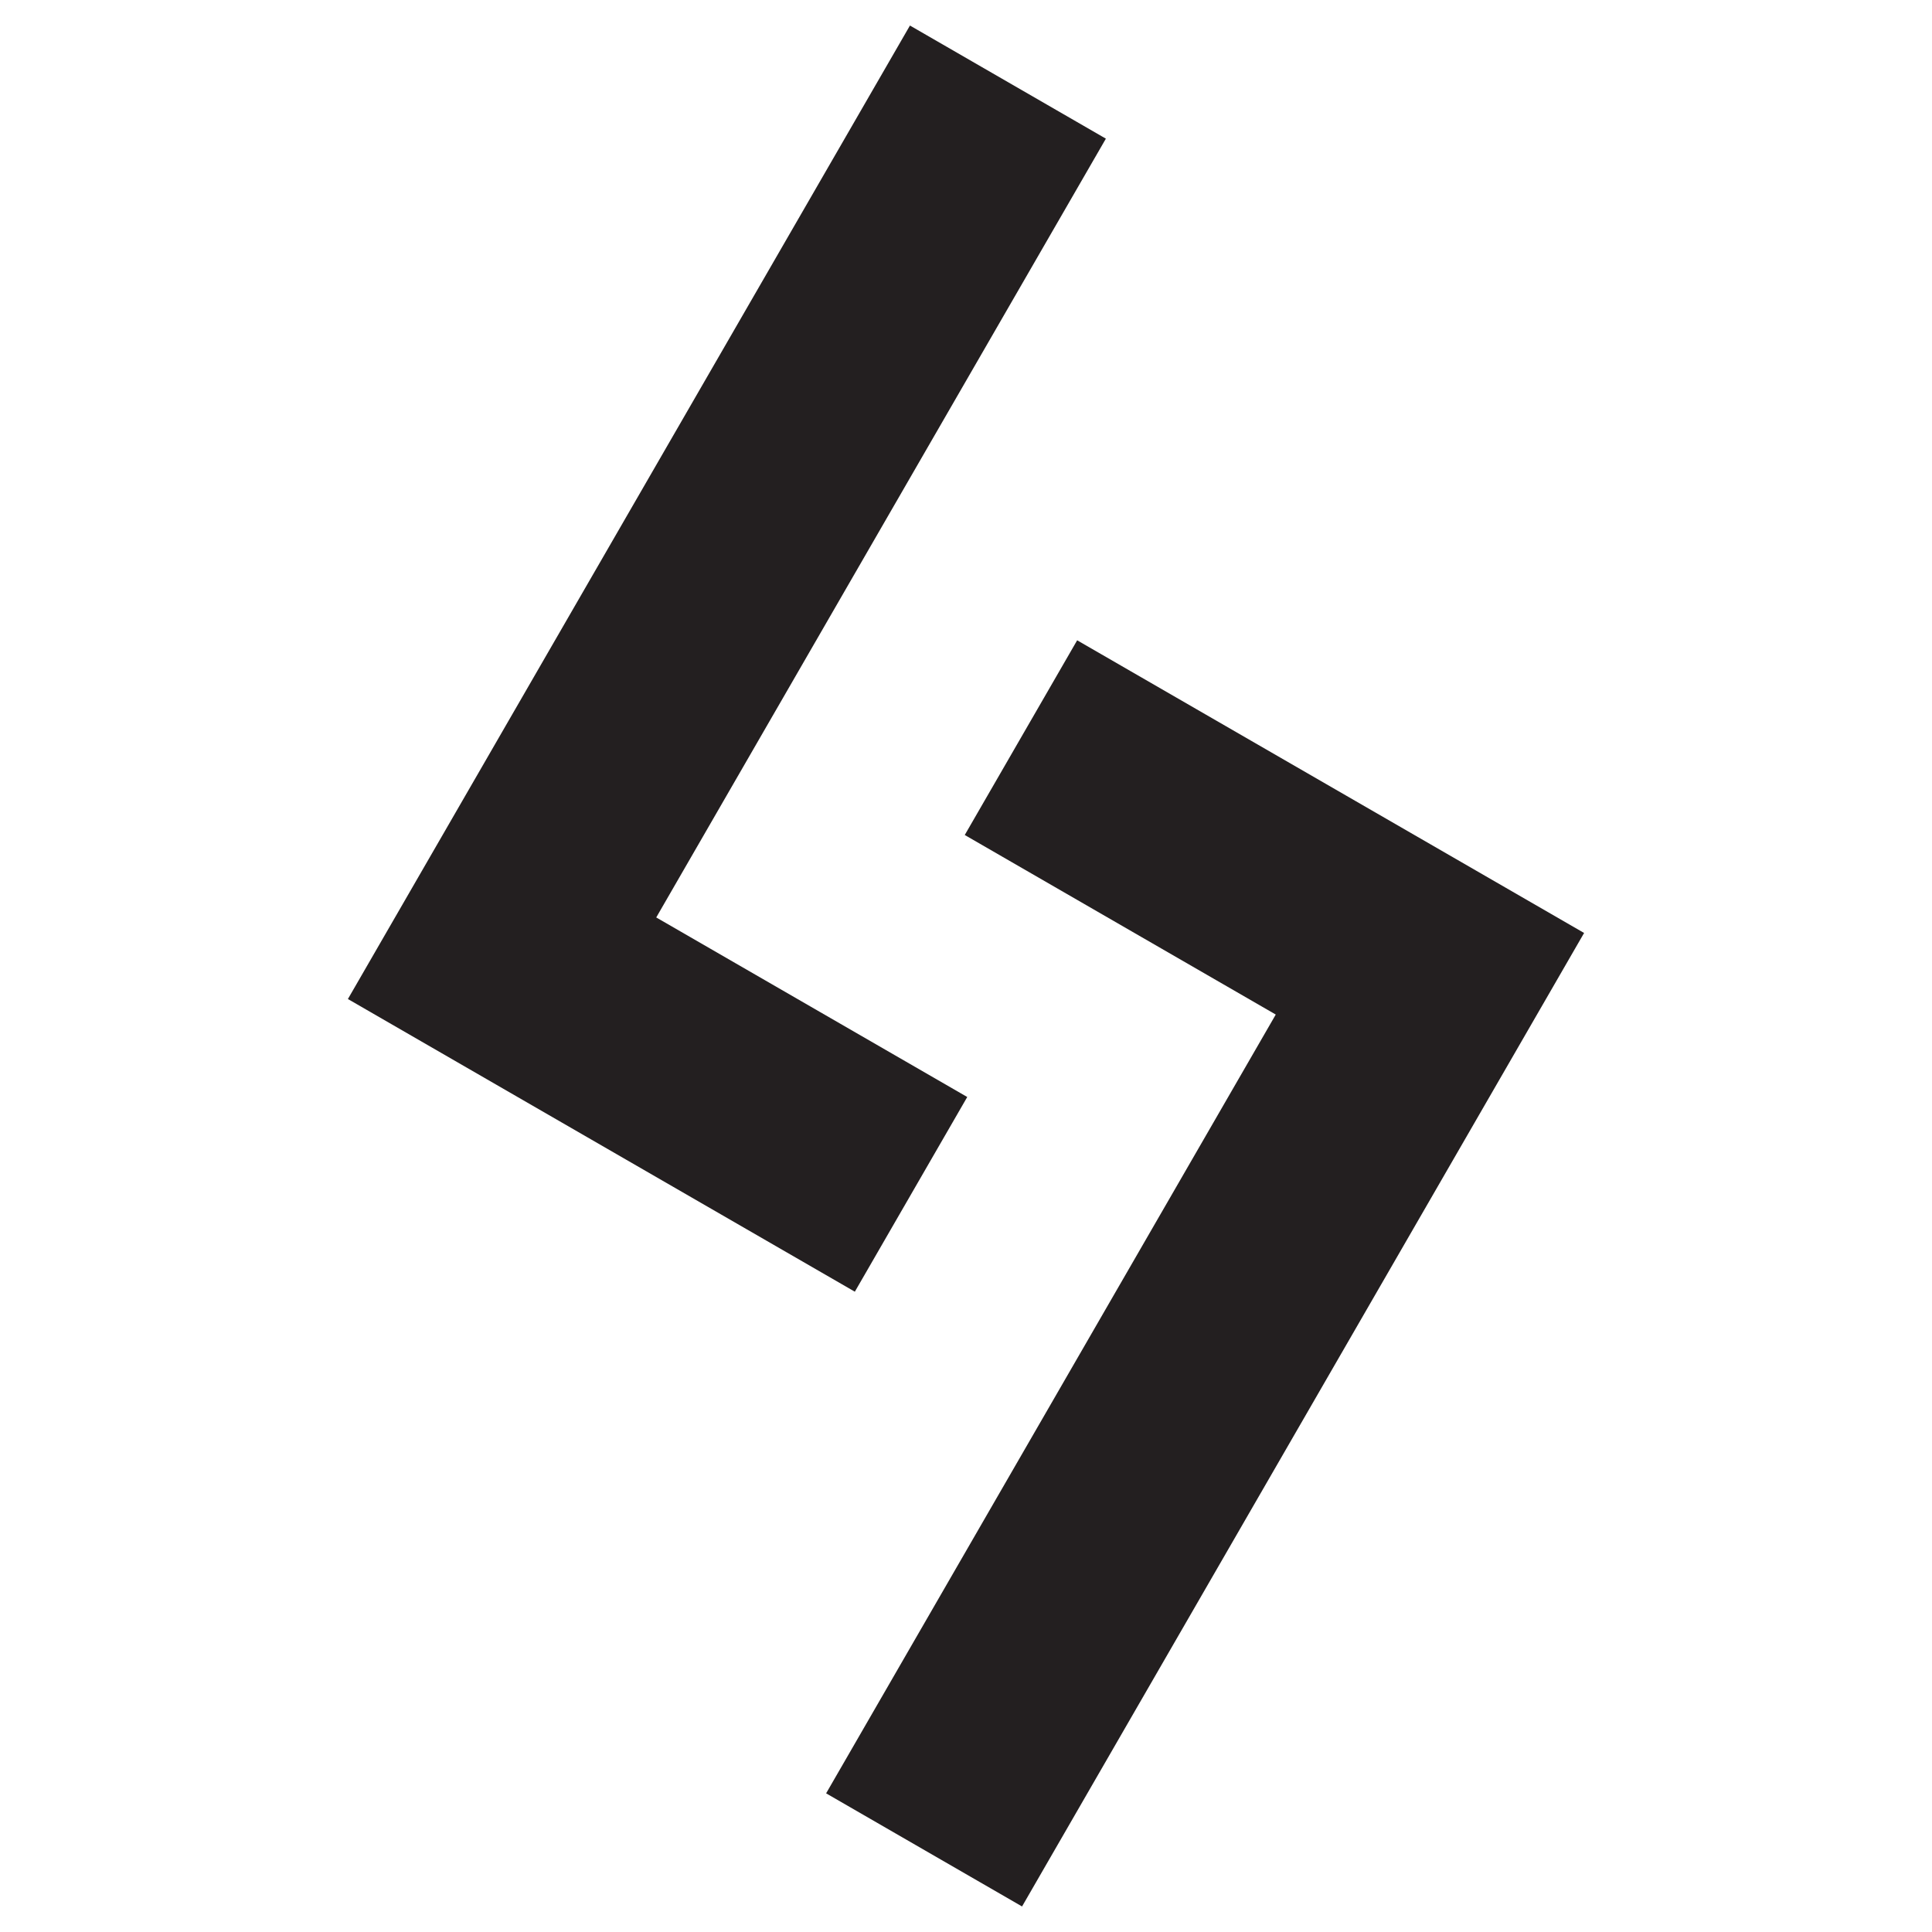
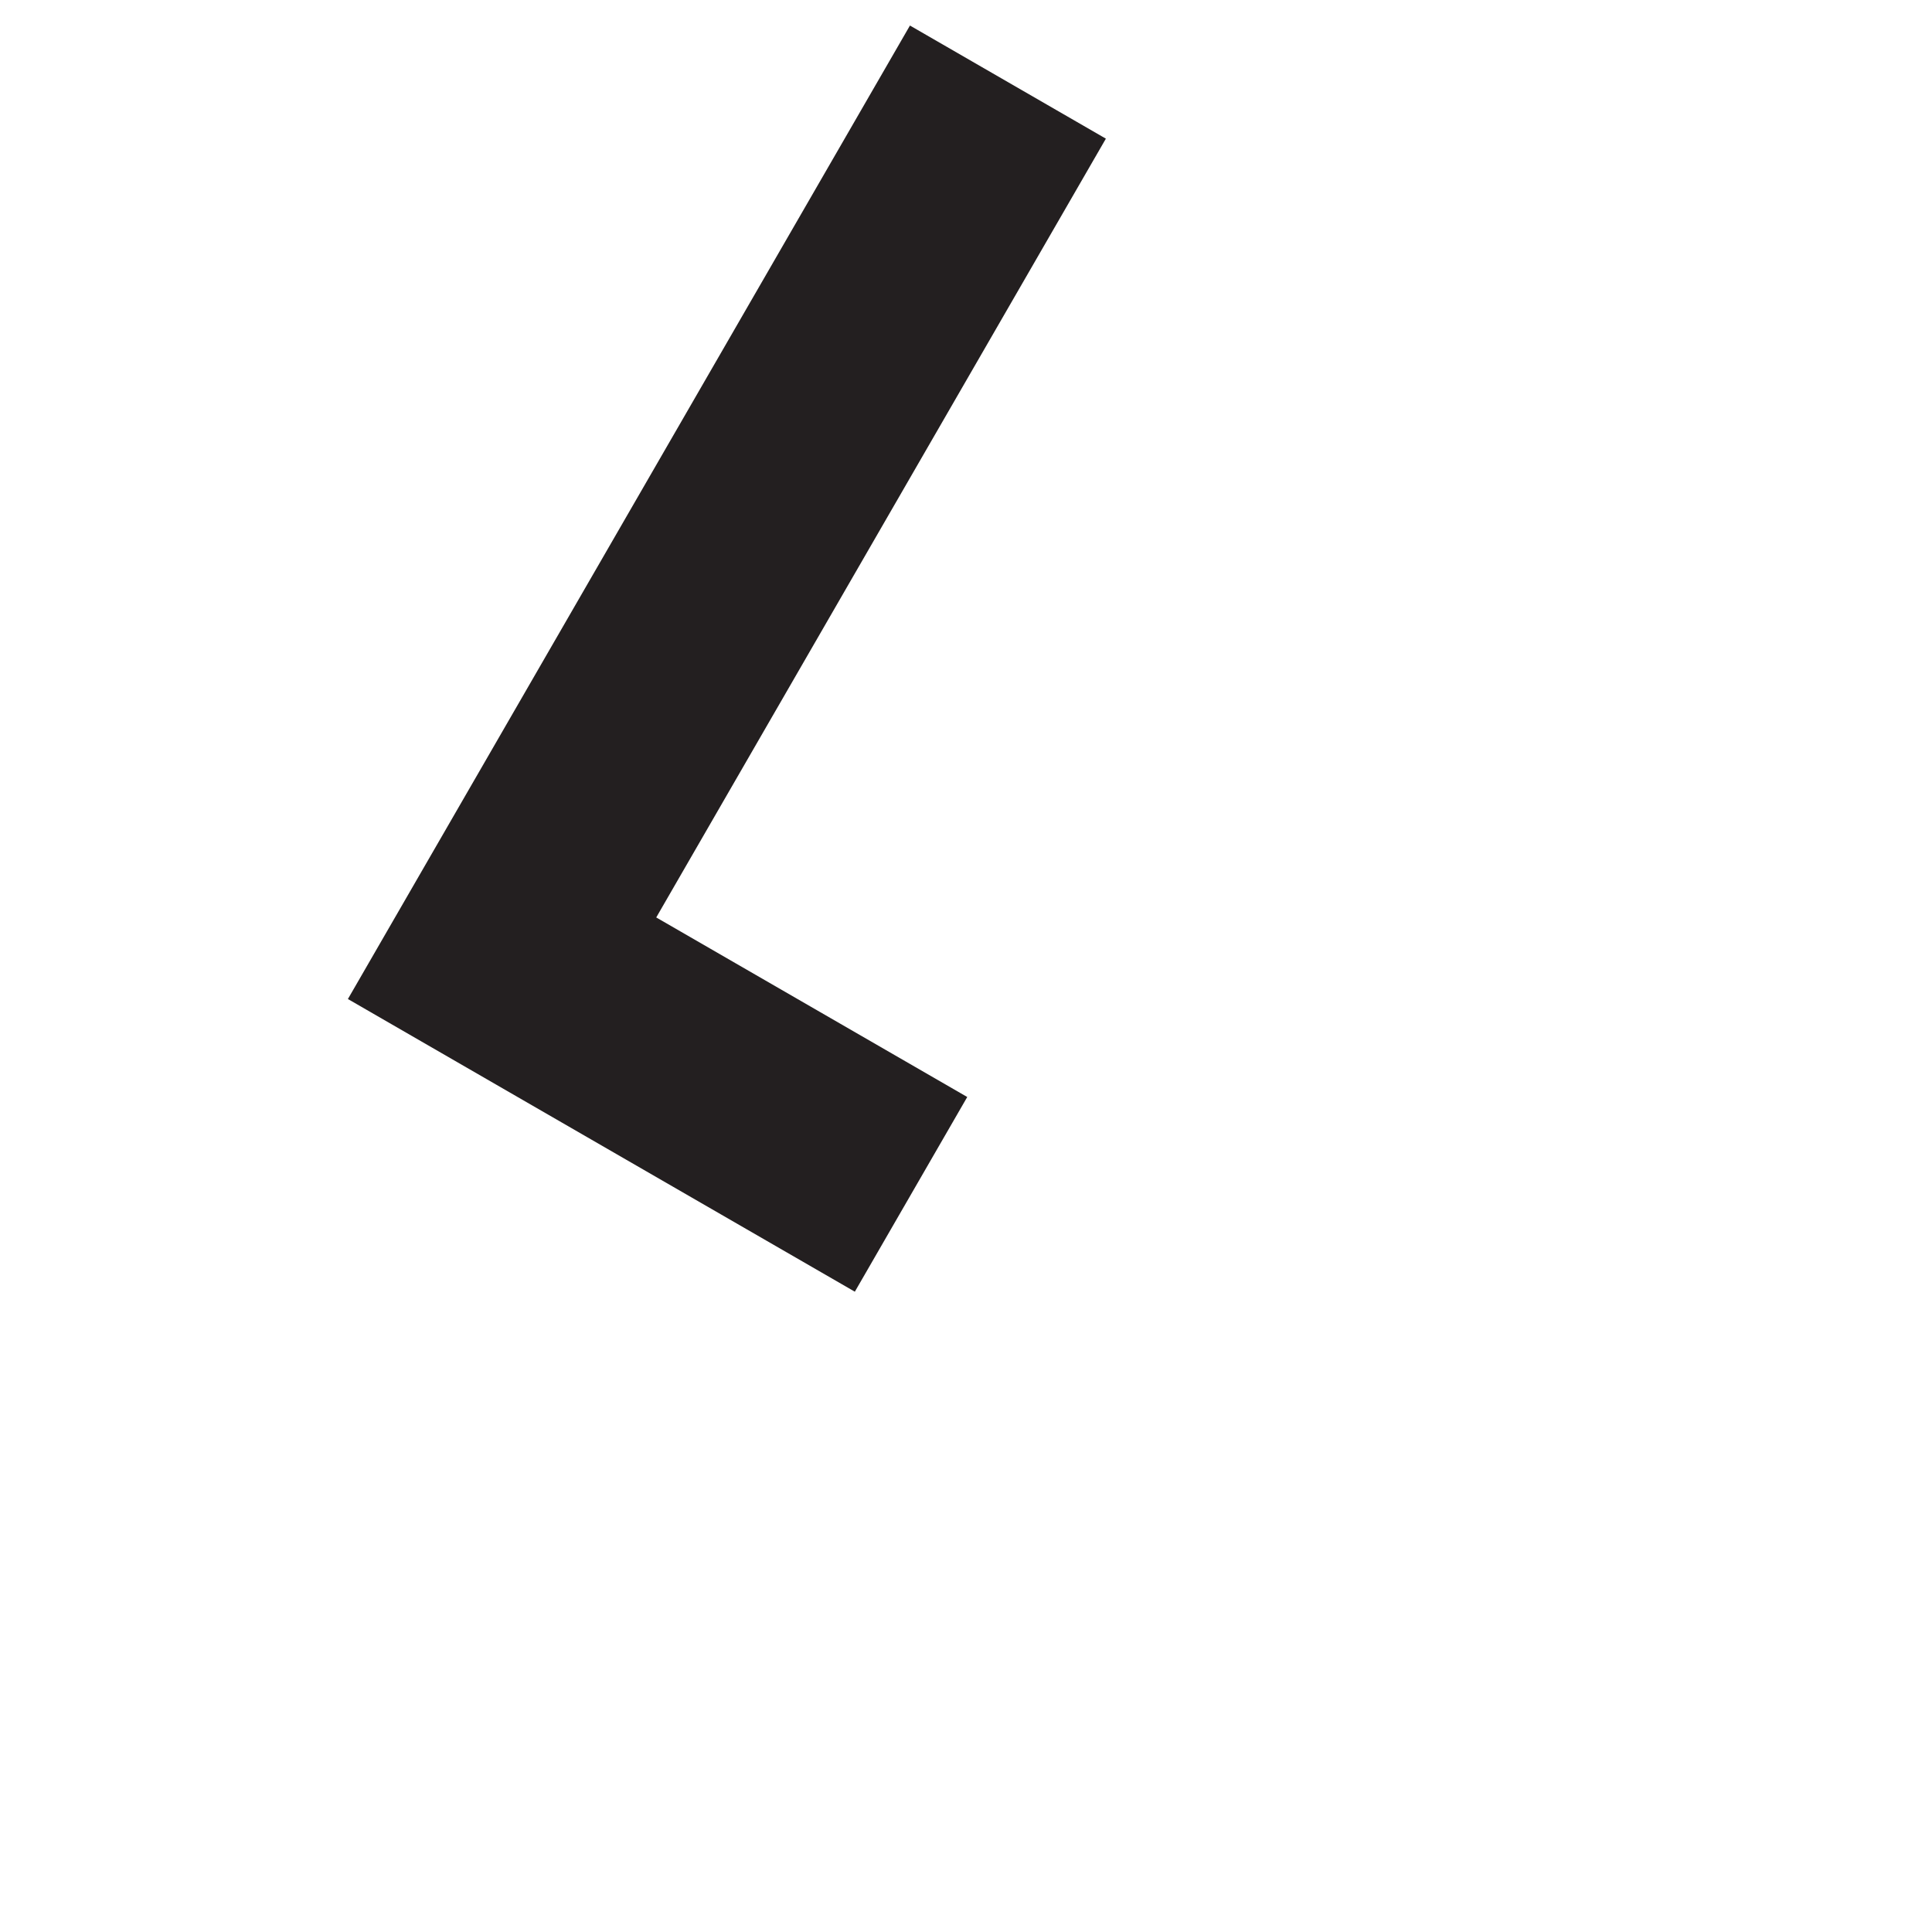
<svg xmlns="http://www.w3.org/2000/svg" viewBox="0 0 160 160" height="160" width="160" data-name="Layer 1" id="a">
-   <path style="fill: #231f20;" d="M68.416,148.517l37.237-64.496-25.756-14.87,9.309-16.124,41.982,24.238-46.546,80.62-16.226-9.368Z" />
  <path style="fill: #231f20;" d="M91.584,11.483l-37.237,64.496,25.756,14.87-9.309,16.124-41.982-24.238L75.358,2.115l16.226,9.368Z" />
</svg>